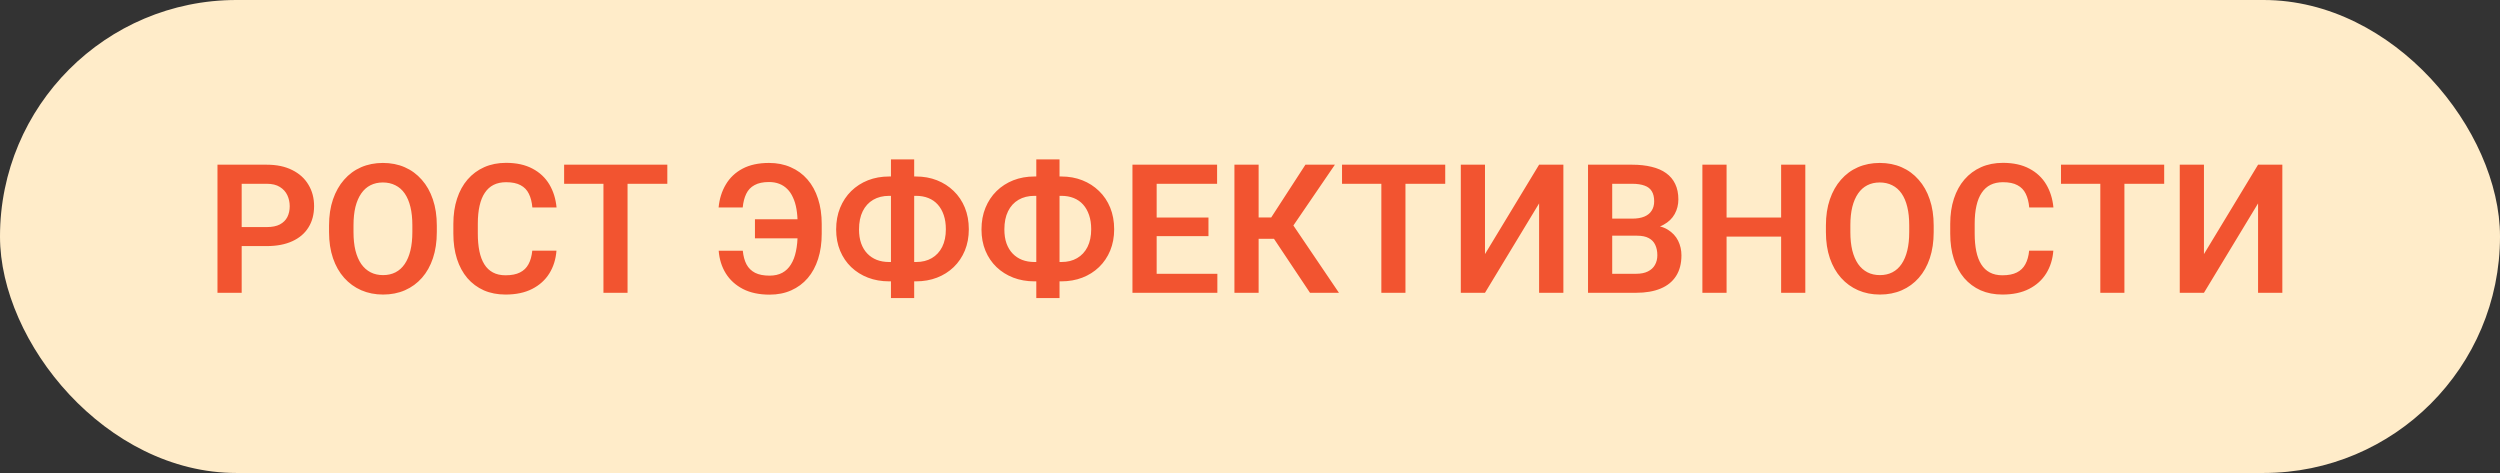
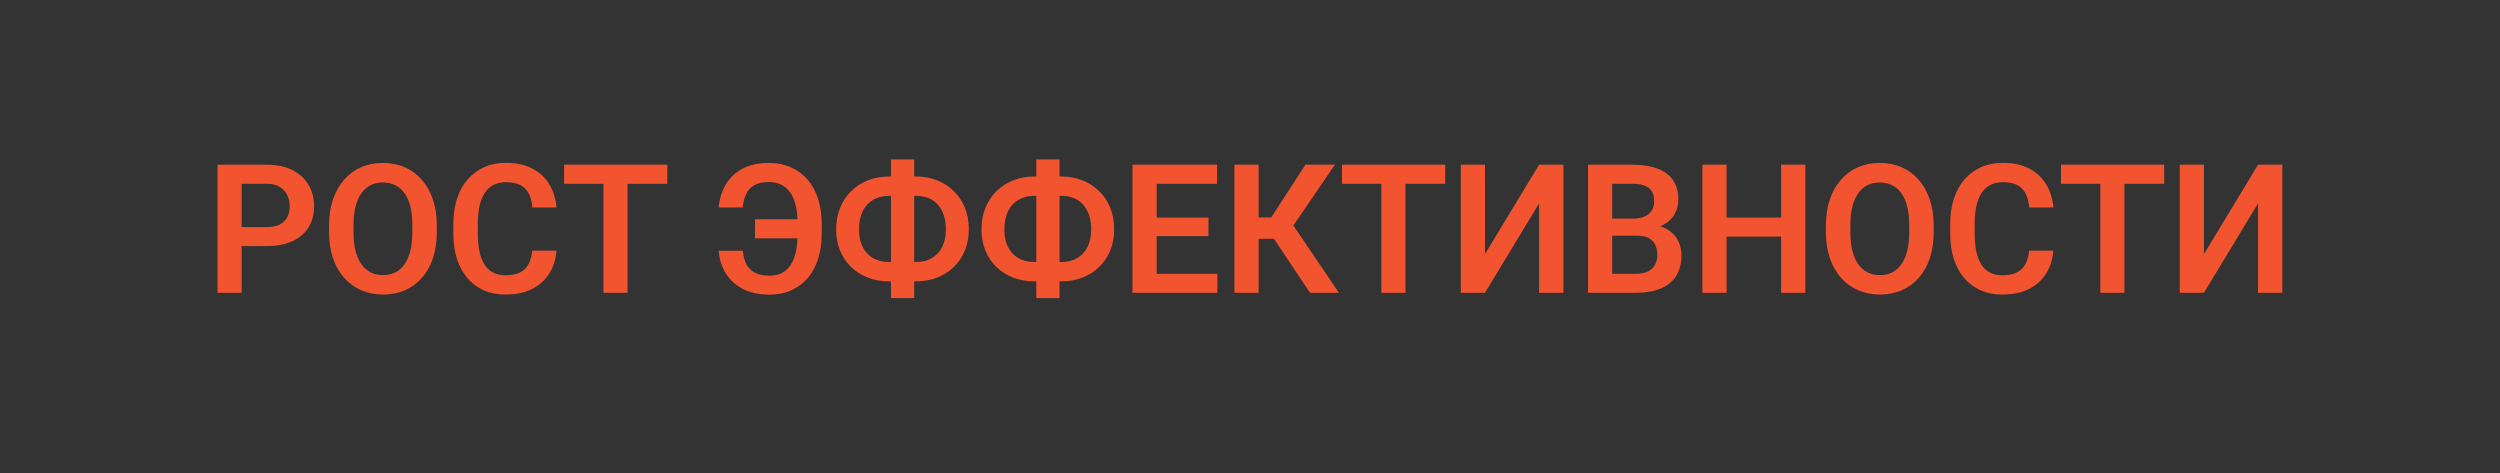
<svg xmlns="http://www.w3.org/2000/svg" width="222" height="42" viewBox="0 0 222 42" fill="none">
  <rect x="0" y="0" width="222" height="42" fill="#333333" stroke="none" />
-   <rect width="222" height="42" rx="21" fill="#FFECC9" />
  <path d="M23.688 21.852H20.758V20.164H23.688C24.167 20.164 24.555 20.086 24.852 19.93C25.154 19.768 25.375 19.549 25.516 19.273C25.656 18.992 25.727 18.672 25.727 18.312C25.727 17.963 25.656 17.638 25.516 17.336C25.375 17.034 25.154 16.789 24.852 16.602C24.555 16.414 24.167 16.32 23.688 16.32H21.461V26H19.312V14.625H23.688C24.573 14.625 25.328 14.784 25.953 15.102C26.583 15.414 27.062 15.849 27.391 16.406C27.724 16.958 27.891 17.588 27.891 18.297C27.891 19.031 27.724 19.664 27.391 20.195C27.062 20.727 26.583 21.135 25.953 21.422C25.328 21.708 24.573 21.852 23.688 21.852ZM38.789 20.023V20.609C38.789 21.469 38.675 22.242 38.445 22.93C38.216 23.612 37.891 24.193 37.469 24.672C37.047 25.151 36.544 25.518 35.961 25.773C35.378 26.029 34.729 26.156 34.016 26.156C33.312 26.156 32.667 26.029 32.078 25.773C31.495 25.518 30.99 25.151 30.562 24.672C30.135 24.193 29.805 23.612 29.57 22.93C29.336 22.242 29.219 21.469 29.219 20.609V20.023C29.219 19.159 29.336 18.385 29.57 17.703C29.805 17.021 30.133 16.44 30.555 15.961C30.977 15.477 31.479 15.107 32.062 14.852C32.651 14.596 33.297 14.469 34 14.469C34.714 14.469 35.362 14.596 35.945 14.852C36.529 15.107 37.031 15.477 37.453 15.961C37.88 16.44 38.208 17.021 38.438 17.703C38.672 18.385 38.789 19.159 38.789 20.023ZM36.617 20.609V20.008C36.617 19.388 36.56 18.844 36.445 18.375C36.331 17.901 36.161 17.503 35.938 17.18C35.714 16.857 35.438 16.615 35.109 16.453C34.781 16.287 34.411 16.203 34 16.203C33.583 16.203 33.214 16.287 32.891 16.453C32.573 16.615 32.302 16.857 32.078 17.18C31.854 17.503 31.682 17.901 31.562 18.375C31.448 18.844 31.391 19.388 31.391 20.008V20.609C31.391 21.224 31.448 21.768 31.562 22.242C31.682 22.716 31.854 23.117 32.078 23.445C32.307 23.768 32.583 24.013 32.906 24.18C33.229 24.346 33.599 24.43 34.016 24.43C34.432 24.43 34.802 24.346 35.125 24.18C35.448 24.013 35.719 23.768 35.938 23.445C36.161 23.117 36.331 22.716 36.445 22.242C36.56 21.768 36.617 21.224 36.617 20.609ZM47.266 22.258H49.414C49.357 23.018 49.146 23.693 48.781 24.281C48.417 24.865 47.909 25.323 47.258 25.656C46.607 25.99 45.818 26.156 44.891 26.156C44.177 26.156 43.534 26.031 42.961 25.781C42.393 25.526 41.906 25.164 41.5 24.695C41.099 24.221 40.792 23.654 40.578 22.992C40.365 22.326 40.258 21.578 40.258 20.75V19.883C40.258 19.055 40.367 18.307 40.586 17.641C40.805 16.974 41.117 16.406 41.523 15.938C41.935 15.463 42.427 15.099 43 14.844C43.578 14.588 44.224 14.461 44.938 14.461C45.865 14.461 46.648 14.633 47.289 14.977C47.93 15.315 48.427 15.781 48.781 16.375C49.135 16.969 49.349 17.651 49.422 18.422H47.273C47.232 17.943 47.128 17.537 46.961 17.203C46.8 16.87 46.555 16.617 46.227 16.445C45.904 16.268 45.474 16.18 44.938 16.18C44.521 16.18 44.154 16.258 43.836 16.414C43.523 16.57 43.263 16.805 43.055 17.117C42.846 17.424 42.69 17.81 42.586 18.273C42.482 18.732 42.43 19.263 42.43 19.867V20.75C42.43 21.328 42.477 21.846 42.57 22.305C42.664 22.763 42.81 23.151 43.008 23.469C43.206 23.787 43.461 24.029 43.773 24.195C44.086 24.362 44.458 24.445 44.891 24.445C45.417 24.445 45.844 24.362 46.172 24.195C46.505 24.029 46.758 23.784 46.93 23.461C47.107 23.138 47.219 22.737 47.266 22.258ZM55.727 14.625V26H53.586V14.625H55.727ZM59.258 14.625V16.32H50.094V14.625H59.258ZM71.828 19.469V21.164H67.039V19.469H71.828ZM63.82 22.266H65.961C66.008 22.745 66.117 23.148 66.289 23.477C66.466 23.805 66.721 24.055 67.055 24.227C67.388 24.393 67.815 24.477 68.336 24.477C68.773 24.477 69.148 24.393 69.461 24.227C69.779 24.055 70.037 23.807 70.234 23.484C70.438 23.162 70.586 22.771 70.68 22.312C70.779 21.854 70.828 21.333 70.828 20.75V19.883C70.828 19.398 70.794 18.961 70.727 18.57C70.659 18.174 70.555 17.828 70.414 17.531C70.279 17.229 70.109 16.979 69.906 16.781C69.703 16.578 69.466 16.424 69.195 16.32C68.924 16.216 68.622 16.164 68.289 16.164C67.758 16.164 67.328 16.255 67 16.438C66.672 16.615 66.427 16.872 66.266 17.211C66.104 17.544 66 17.948 65.953 18.422H63.812C63.885 17.656 64.099 16.977 64.453 16.383C64.807 15.784 65.302 15.315 65.938 14.977C66.578 14.638 67.362 14.469 68.289 14.469C69.003 14.469 69.646 14.596 70.219 14.852C70.797 15.102 71.292 15.463 71.703 15.938C72.115 16.412 72.427 16.982 72.641 17.648C72.859 18.315 72.969 19.065 72.969 19.898V20.75C72.969 21.578 72.862 22.326 72.648 22.992C72.435 23.659 72.128 24.227 71.727 24.695C71.326 25.164 70.838 25.526 70.266 25.781C69.698 26.037 69.055 26.164 68.336 26.164C67.414 26.164 66.628 25.997 65.977 25.664C65.326 25.326 64.818 24.865 64.453 24.281C64.088 23.693 63.878 23.021 63.82 22.266ZM78.953 15.672H81.336C82.013 15.672 82.635 15.784 83.203 16.008C83.771 16.232 84.266 16.549 84.688 16.961C85.115 17.372 85.445 17.865 85.68 18.438C85.914 19.01 86.031 19.651 86.031 20.359C86.031 21.052 85.914 21.682 85.68 22.25C85.445 22.818 85.115 23.307 84.688 23.719C84.266 24.125 83.771 24.438 83.203 24.656C82.635 24.875 82.013 24.984 81.336 24.984H78.953C78.276 24.984 77.651 24.875 77.078 24.656C76.51 24.438 76.013 24.125 75.586 23.719C75.164 23.312 74.836 22.828 74.602 22.266C74.367 21.698 74.25 21.068 74.25 20.375C74.25 19.667 74.367 19.026 74.602 18.453C74.836 17.88 75.164 17.385 75.586 16.969C76.013 16.552 76.51 16.232 77.078 16.008C77.651 15.784 78.276 15.672 78.953 15.672ZM78.953 17.391C78.412 17.391 77.94 17.508 77.539 17.742C77.138 17.977 76.828 18.315 76.609 18.758C76.391 19.201 76.281 19.74 76.281 20.375C76.281 20.838 76.344 21.25 76.469 21.609C76.599 21.969 76.781 22.271 77.016 22.516C77.25 22.76 77.531 22.948 77.859 23.078C78.188 23.203 78.552 23.266 78.953 23.266H81.352C81.888 23.266 82.352 23.151 82.742 22.922C83.138 22.693 83.445 22.362 83.664 21.93C83.883 21.492 83.992 20.969 83.992 20.359C83.992 19.885 83.93 19.466 83.805 19.102C83.68 18.732 83.503 18.419 83.273 18.164C83.044 17.909 82.766 17.716 82.438 17.586C82.115 17.456 81.753 17.391 81.352 17.391H78.953ZM81.18 14.156V26.469H79.117V14.156H81.18ZM91.859 15.672H94.242C94.919 15.672 95.542 15.784 96.109 16.008C96.677 16.232 97.172 16.549 97.594 16.961C98.021 17.372 98.352 17.865 98.586 18.438C98.82 19.01 98.938 19.651 98.938 20.359C98.938 21.052 98.82 21.682 98.586 22.25C98.352 22.818 98.021 23.307 97.594 23.719C97.172 24.125 96.677 24.438 96.109 24.656C95.542 24.875 94.919 24.984 94.242 24.984H91.859C91.182 24.984 90.557 24.875 89.984 24.656C89.417 24.438 88.919 24.125 88.492 23.719C88.07 23.312 87.742 22.828 87.508 22.266C87.273 21.698 87.156 21.068 87.156 20.375C87.156 19.667 87.273 19.026 87.508 18.453C87.742 17.88 88.07 17.385 88.492 16.969C88.919 16.552 89.417 16.232 89.984 16.008C90.557 15.784 91.182 15.672 91.859 15.672ZM91.859 17.391C91.318 17.391 90.846 17.508 90.445 17.742C90.044 17.977 89.734 18.315 89.516 18.758C89.297 19.201 89.188 19.74 89.188 20.375C89.188 20.838 89.25 21.25 89.375 21.609C89.505 21.969 89.688 22.271 89.922 22.516C90.156 22.76 90.438 22.948 90.766 23.078C91.094 23.203 91.458 23.266 91.859 23.266H94.258C94.794 23.266 95.258 23.151 95.648 22.922C96.044 22.693 96.352 22.362 96.57 21.93C96.789 21.492 96.898 20.969 96.898 20.359C96.898 19.885 96.836 19.466 96.711 19.102C96.586 18.732 96.409 18.419 96.18 18.164C95.951 17.909 95.672 17.716 95.344 17.586C95.021 17.456 94.659 17.391 94.258 17.391H91.859ZM94.086 14.156V26.469H92.023V14.156H94.086ZM108.102 24.312V26H102.055V24.312H108.102ZM102.711 14.625V26H100.562V14.625H102.711ZM107.312 19.32V20.969H102.055V19.32H107.312ZM108.078 14.625V16.32H102.055V14.625H108.078ZM111.766 14.625V26H109.617V14.625H111.766ZM118.539 14.625L114.047 21.203H111.227L110.945 19.312H112.883L115.922 14.625H118.539ZM116.328 26L112.898 20.859L114.344 19.273L118.898 26H116.328ZM124.805 14.625V26H122.664V14.625H124.805ZM128.336 14.625V16.32H119.172V14.625H128.336ZM131.867 22.562L136.672 14.625H138.828V26H136.672V18.062L131.867 26H129.719V14.625H131.867V22.562ZM145.375 20.93H142.469L142.453 19.414H144.945C145.372 19.414 145.729 19.354 146.016 19.234C146.302 19.115 146.518 18.94 146.664 18.711C146.815 18.482 146.891 18.203 146.891 17.875C146.891 17.51 146.82 17.213 146.68 16.984C146.544 16.755 146.331 16.588 146.039 16.484C145.747 16.375 145.378 16.32 144.93 16.32H143.164V26H141.016V14.625H144.93C145.576 14.625 146.151 14.688 146.656 14.812C147.167 14.932 147.599 15.12 147.953 15.375C148.307 15.63 148.576 15.95 148.758 16.336C148.945 16.721 149.039 17.18 149.039 17.711C149.039 18.18 148.93 18.612 148.711 19.008C148.497 19.398 148.167 19.716 147.719 19.961C147.276 20.206 146.714 20.346 146.031 20.383L145.375 20.93ZM145.281 26H141.836L142.734 24.312H145.281C145.708 24.312 146.06 24.242 146.336 24.102C146.617 23.961 146.826 23.768 146.961 23.523C147.102 23.273 147.172 22.987 147.172 22.664C147.172 22.31 147.109 22.003 146.984 21.742C146.865 21.482 146.672 21.281 146.406 21.141C146.146 21 145.802 20.93 145.375 20.93H143.141L143.156 19.414H146L146.492 20C147.148 20.005 147.682 20.135 148.094 20.391C148.51 20.646 148.818 20.974 149.016 21.375C149.214 21.776 149.312 22.208 149.312 22.672C149.312 23.401 149.154 24.013 148.836 24.508C148.523 25.003 148.065 25.375 147.461 25.625C146.862 25.875 146.135 26 145.281 26ZM158.719 19.32V21.008H152.734V19.32H158.719ZM153.32 14.625V26H151.172V14.625H153.32ZM160.312 14.625V26H158.164V14.625H160.312ZM171.711 20.023V20.609C171.711 21.469 171.596 22.242 171.367 22.93C171.138 23.612 170.812 24.193 170.391 24.672C169.969 25.151 169.466 25.518 168.883 25.773C168.299 26.029 167.651 26.156 166.938 26.156C166.234 26.156 165.589 26.029 165 25.773C164.417 25.518 163.911 25.151 163.484 24.672C163.057 24.193 162.727 23.612 162.492 22.93C162.258 22.242 162.141 21.469 162.141 20.609V20.023C162.141 19.159 162.258 18.385 162.492 17.703C162.727 17.021 163.055 16.44 163.477 15.961C163.898 15.477 164.401 15.107 164.984 14.852C165.573 14.596 166.219 14.469 166.922 14.469C167.635 14.469 168.284 14.596 168.867 14.852C169.451 15.107 169.953 15.477 170.375 15.961C170.802 16.44 171.13 17.021 171.359 17.703C171.594 18.385 171.711 19.159 171.711 20.023ZM169.539 20.609V20.008C169.539 19.388 169.482 18.844 169.367 18.375C169.253 17.901 169.083 17.503 168.859 17.18C168.635 16.857 168.359 16.615 168.031 16.453C167.703 16.287 167.333 16.203 166.922 16.203C166.505 16.203 166.135 16.287 165.812 16.453C165.495 16.615 165.224 16.857 165 17.18C164.776 17.503 164.604 17.901 164.484 18.375C164.37 18.844 164.312 19.388 164.312 20.008V20.609C164.312 21.224 164.37 21.768 164.484 22.242C164.604 22.716 164.776 23.117 165 23.445C165.229 23.768 165.505 24.013 165.828 24.18C166.151 24.346 166.521 24.43 166.938 24.43C167.354 24.43 167.724 24.346 168.047 24.18C168.37 24.013 168.641 23.768 168.859 23.445C169.083 23.117 169.253 22.716 169.367 22.242C169.482 21.768 169.539 21.224 169.539 20.609ZM180.188 22.258H182.336C182.279 23.018 182.068 23.693 181.703 24.281C181.339 24.865 180.831 25.323 180.18 25.656C179.529 25.99 178.74 26.156 177.812 26.156C177.099 26.156 176.456 26.031 175.883 25.781C175.315 25.526 174.828 25.164 174.422 24.695C174.021 24.221 173.714 23.654 173.5 22.992C173.286 22.326 173.18 21.578 173.18 20.75V19.883C173.18 19.055 173.289 18.307 173.508 17.641C173.727 16.974 174.039 16.406 174.445 15.938C174.857 15.463 175.349 15.099 175.922 14.844C176.5 14.588 177.146 14.461 177.859 14.461C178.786 14.461 179.57 14.633 180.211 14.977C180.852 15.315 181.349 15.781 181.703 16.375C182.057 16.969 182.271 17.651 182.344 18.422H180.195C180.154 17.943 180.049 17.537 179.883 17.203C179.721 16.87 179.477 16.617 179.148 16.445C178.826 16.268 178.396 16.18 177.859 16.18C177.443 16.18 177.076 16.258 176.758 16.414C176.445 16.57 176.185 16.805 175.977 17.117C175.768 17.424 175.612 17.81 175.508 18.273C175.404 18.732 175.352 19.263 175.352 19.867V20.75C175.352 21.328 175.398 21.846 175.492 22.305C175.586 22.763 175.732 23.151 175.93 23.469C176.128 23.787 176.383 24.029 176.695 24.195C177.008 24.362 177.38 24.445 177.812 24.445C178.339 24.445 178.766 24.362 179.094 24.195C179.427 24.029 179.68 23.784 179.852 23.461C180.029 23.138 180.141 22.737 180.188 22.258ZM188.648 14.625V26H186.508V14.625H188.648ZM192.18 14.625V16.32H183.016V14.625H192.18ZM195.711 22.562L200.516 14.625H202.672V26H200.516V18.062L195.711 26H193.562V14.625H195.711V22.562Z" fill="#F25430" />
</svg>